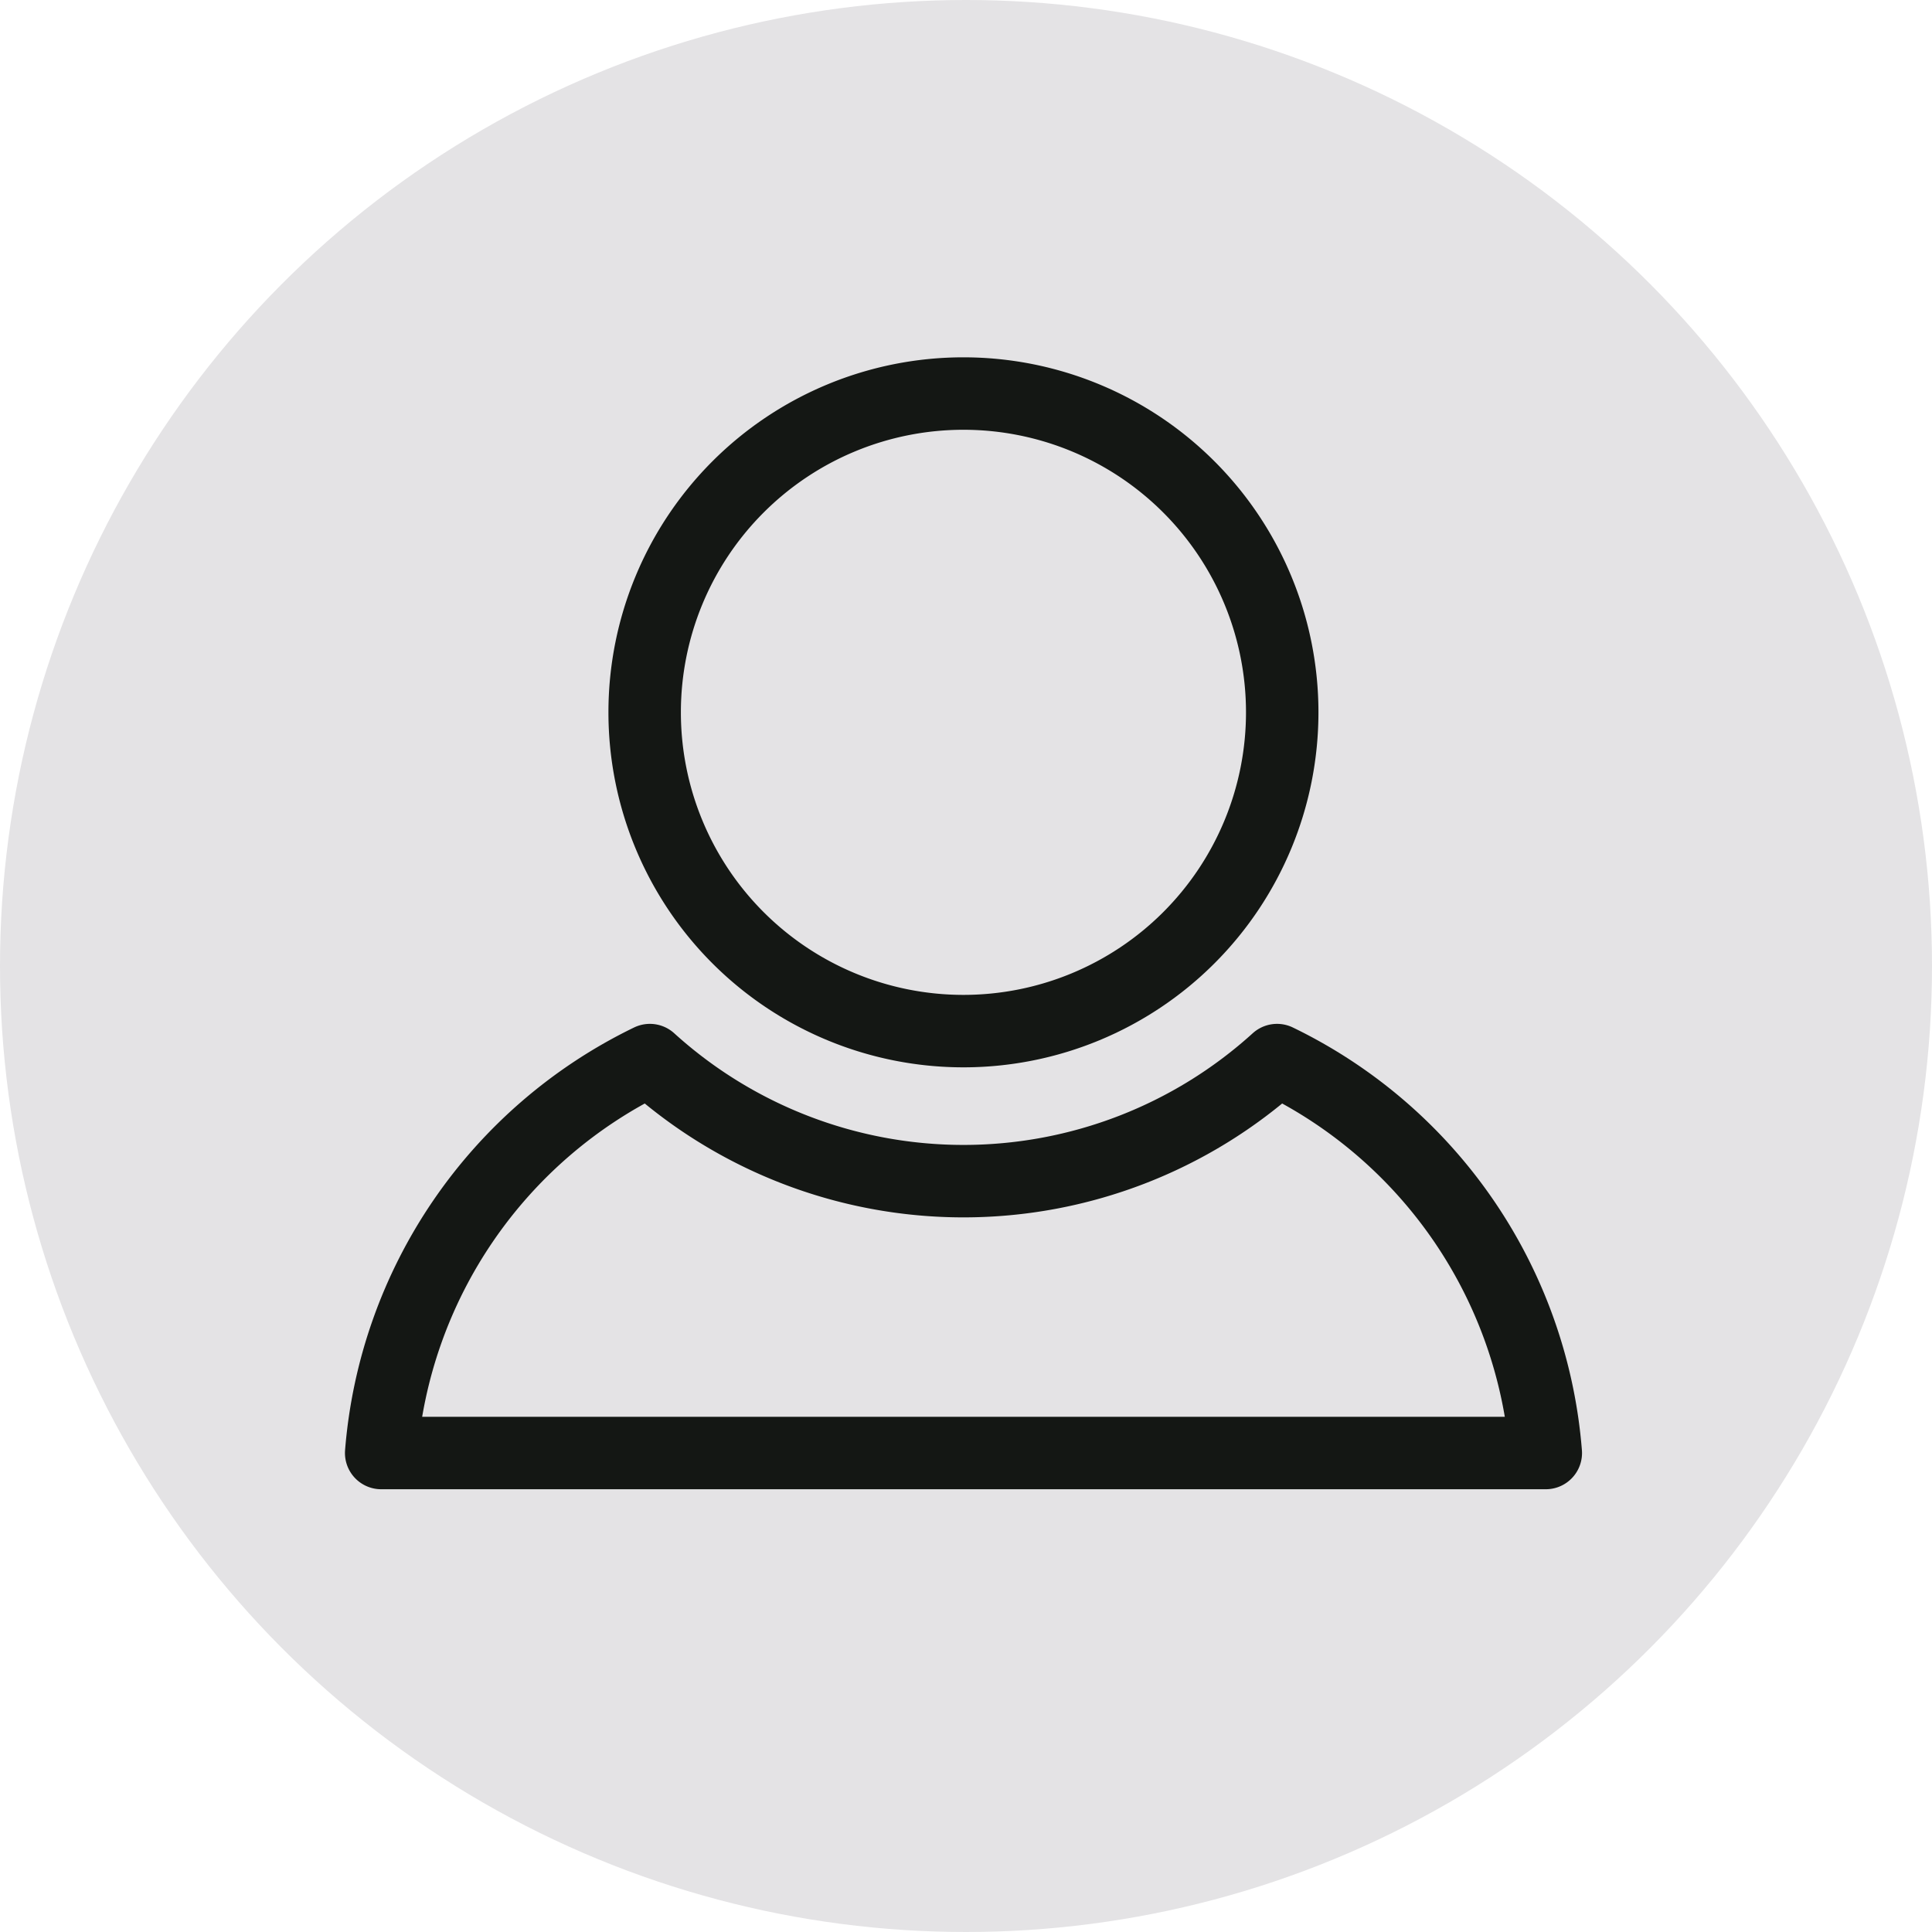
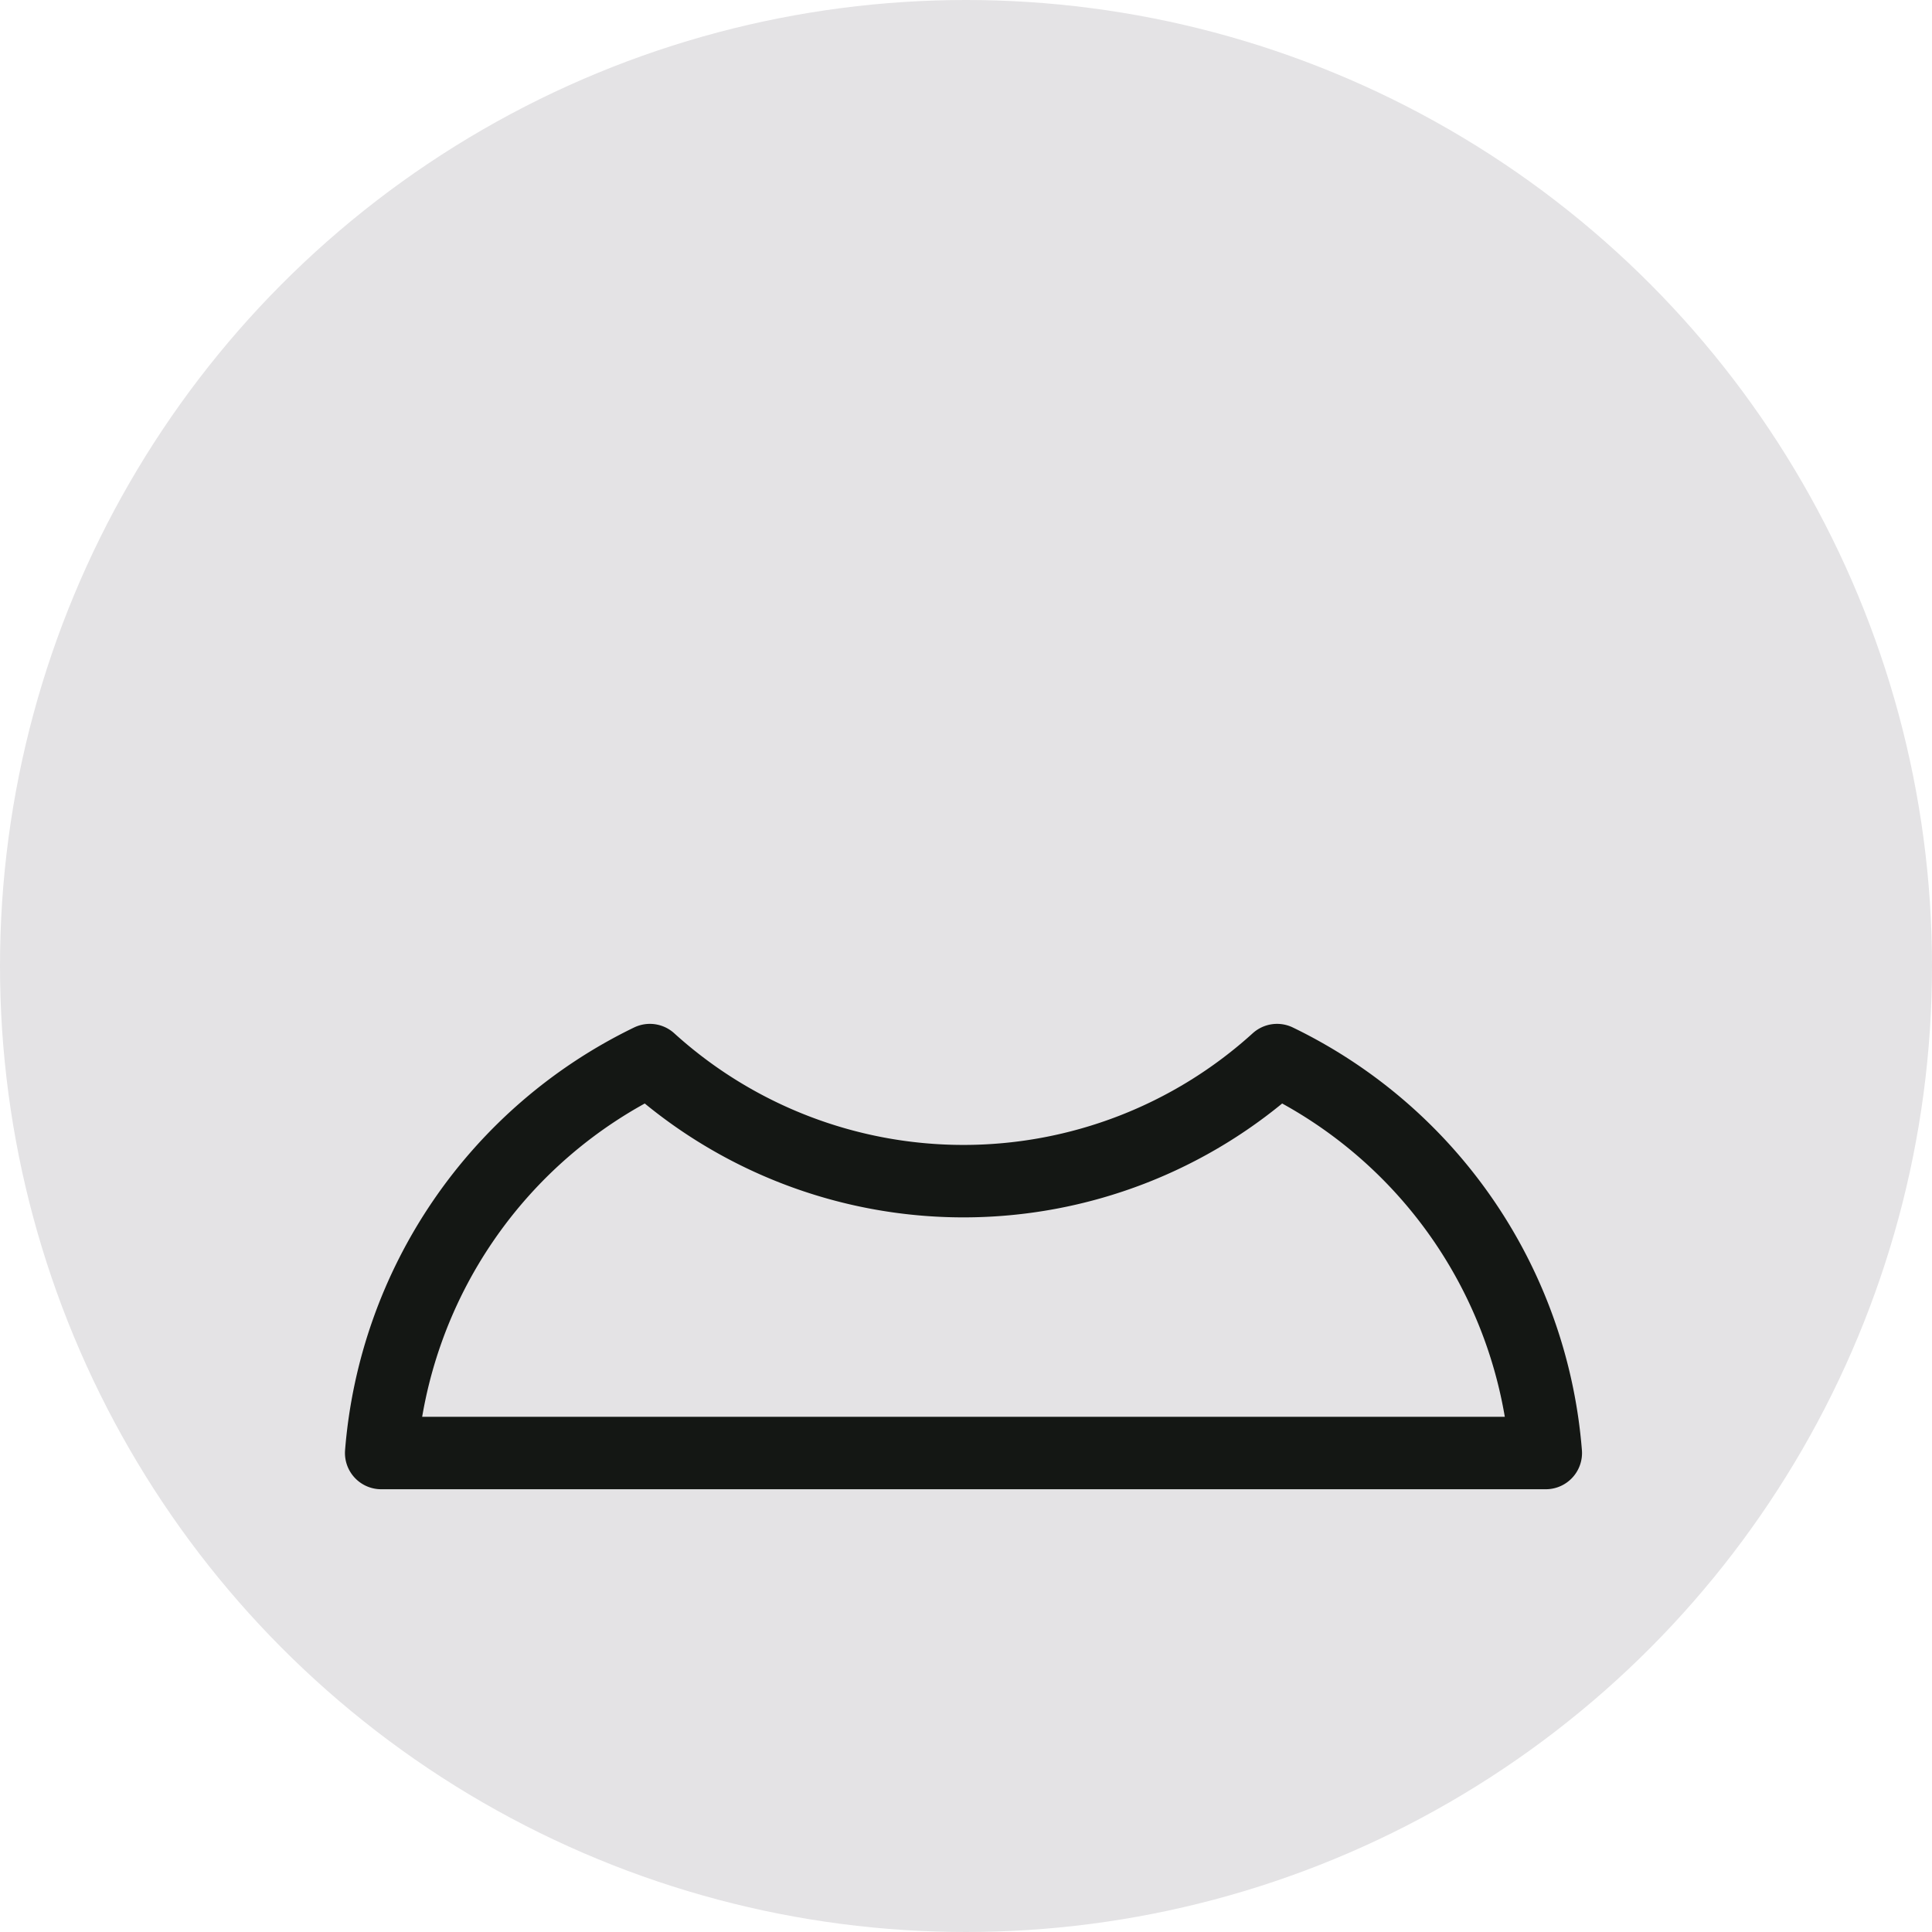
<svg xmlns="http://www.w3.org/2000/svg" width="40" height="40" viewBox="0 0 40 40">
  <defs>
    <style>.a{fill:#e4e3e5;}.b{fill:none;stroke:#141714;stroke-linejoin:round;stroke-width:1.5px;}</style>
  </defs>
  <g transform="translate(0 0)">
    <circle class="a" cx="20" cy="20" r="20" transform="translate(0 0)" />
    <g transform="translate(7.891 8.156)">
      <path class="b" d="M1195.407,103.741a9.662,9.662,0,0,1-12.985,0,9.914,9.914,0,0,0-5.563,8.135h24.112A9.91,9.91,0,0,0,1195.407,103.741Z" transform="translate(-1176.858 -89.949)" />
-       <path class="b" d="M1187.163,107.562a6.6,6.6,0,1,0-6.6-6.6A6.6,6.6,0,0,0,1187.163,107.562Z" transform="translate(-1175.107 -94.37)" />
    </g>
  </g>
</svg>